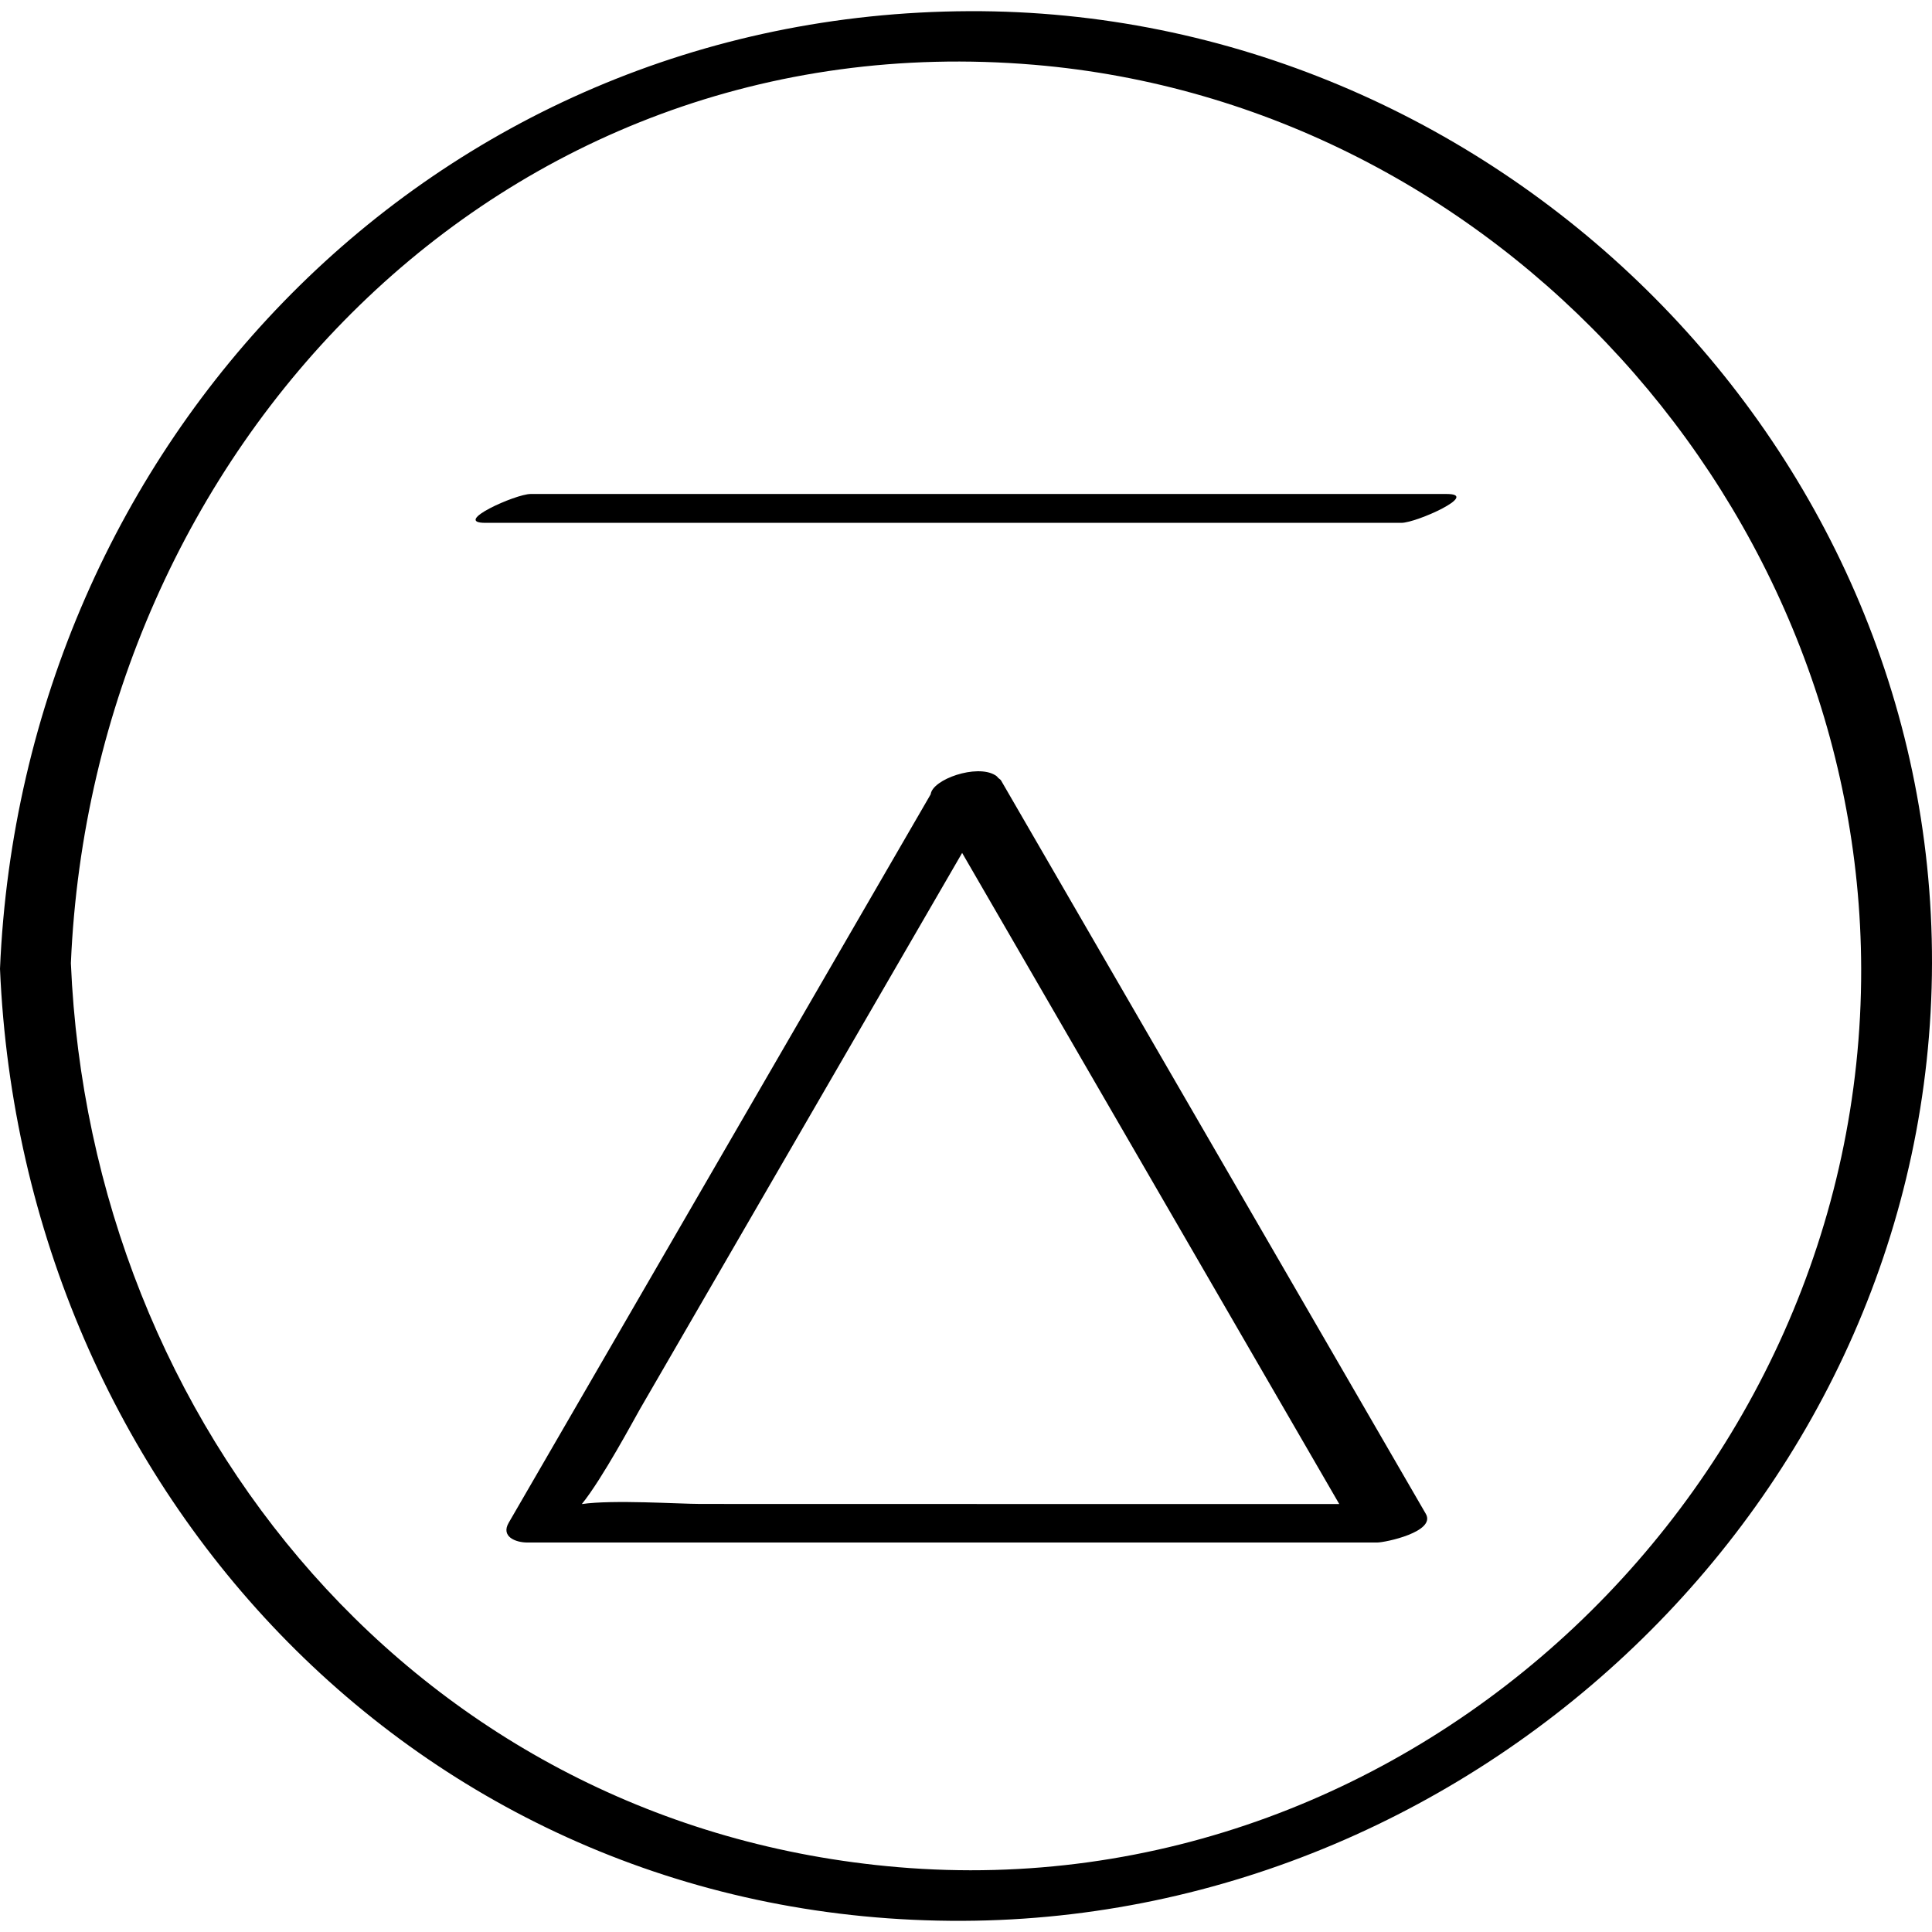
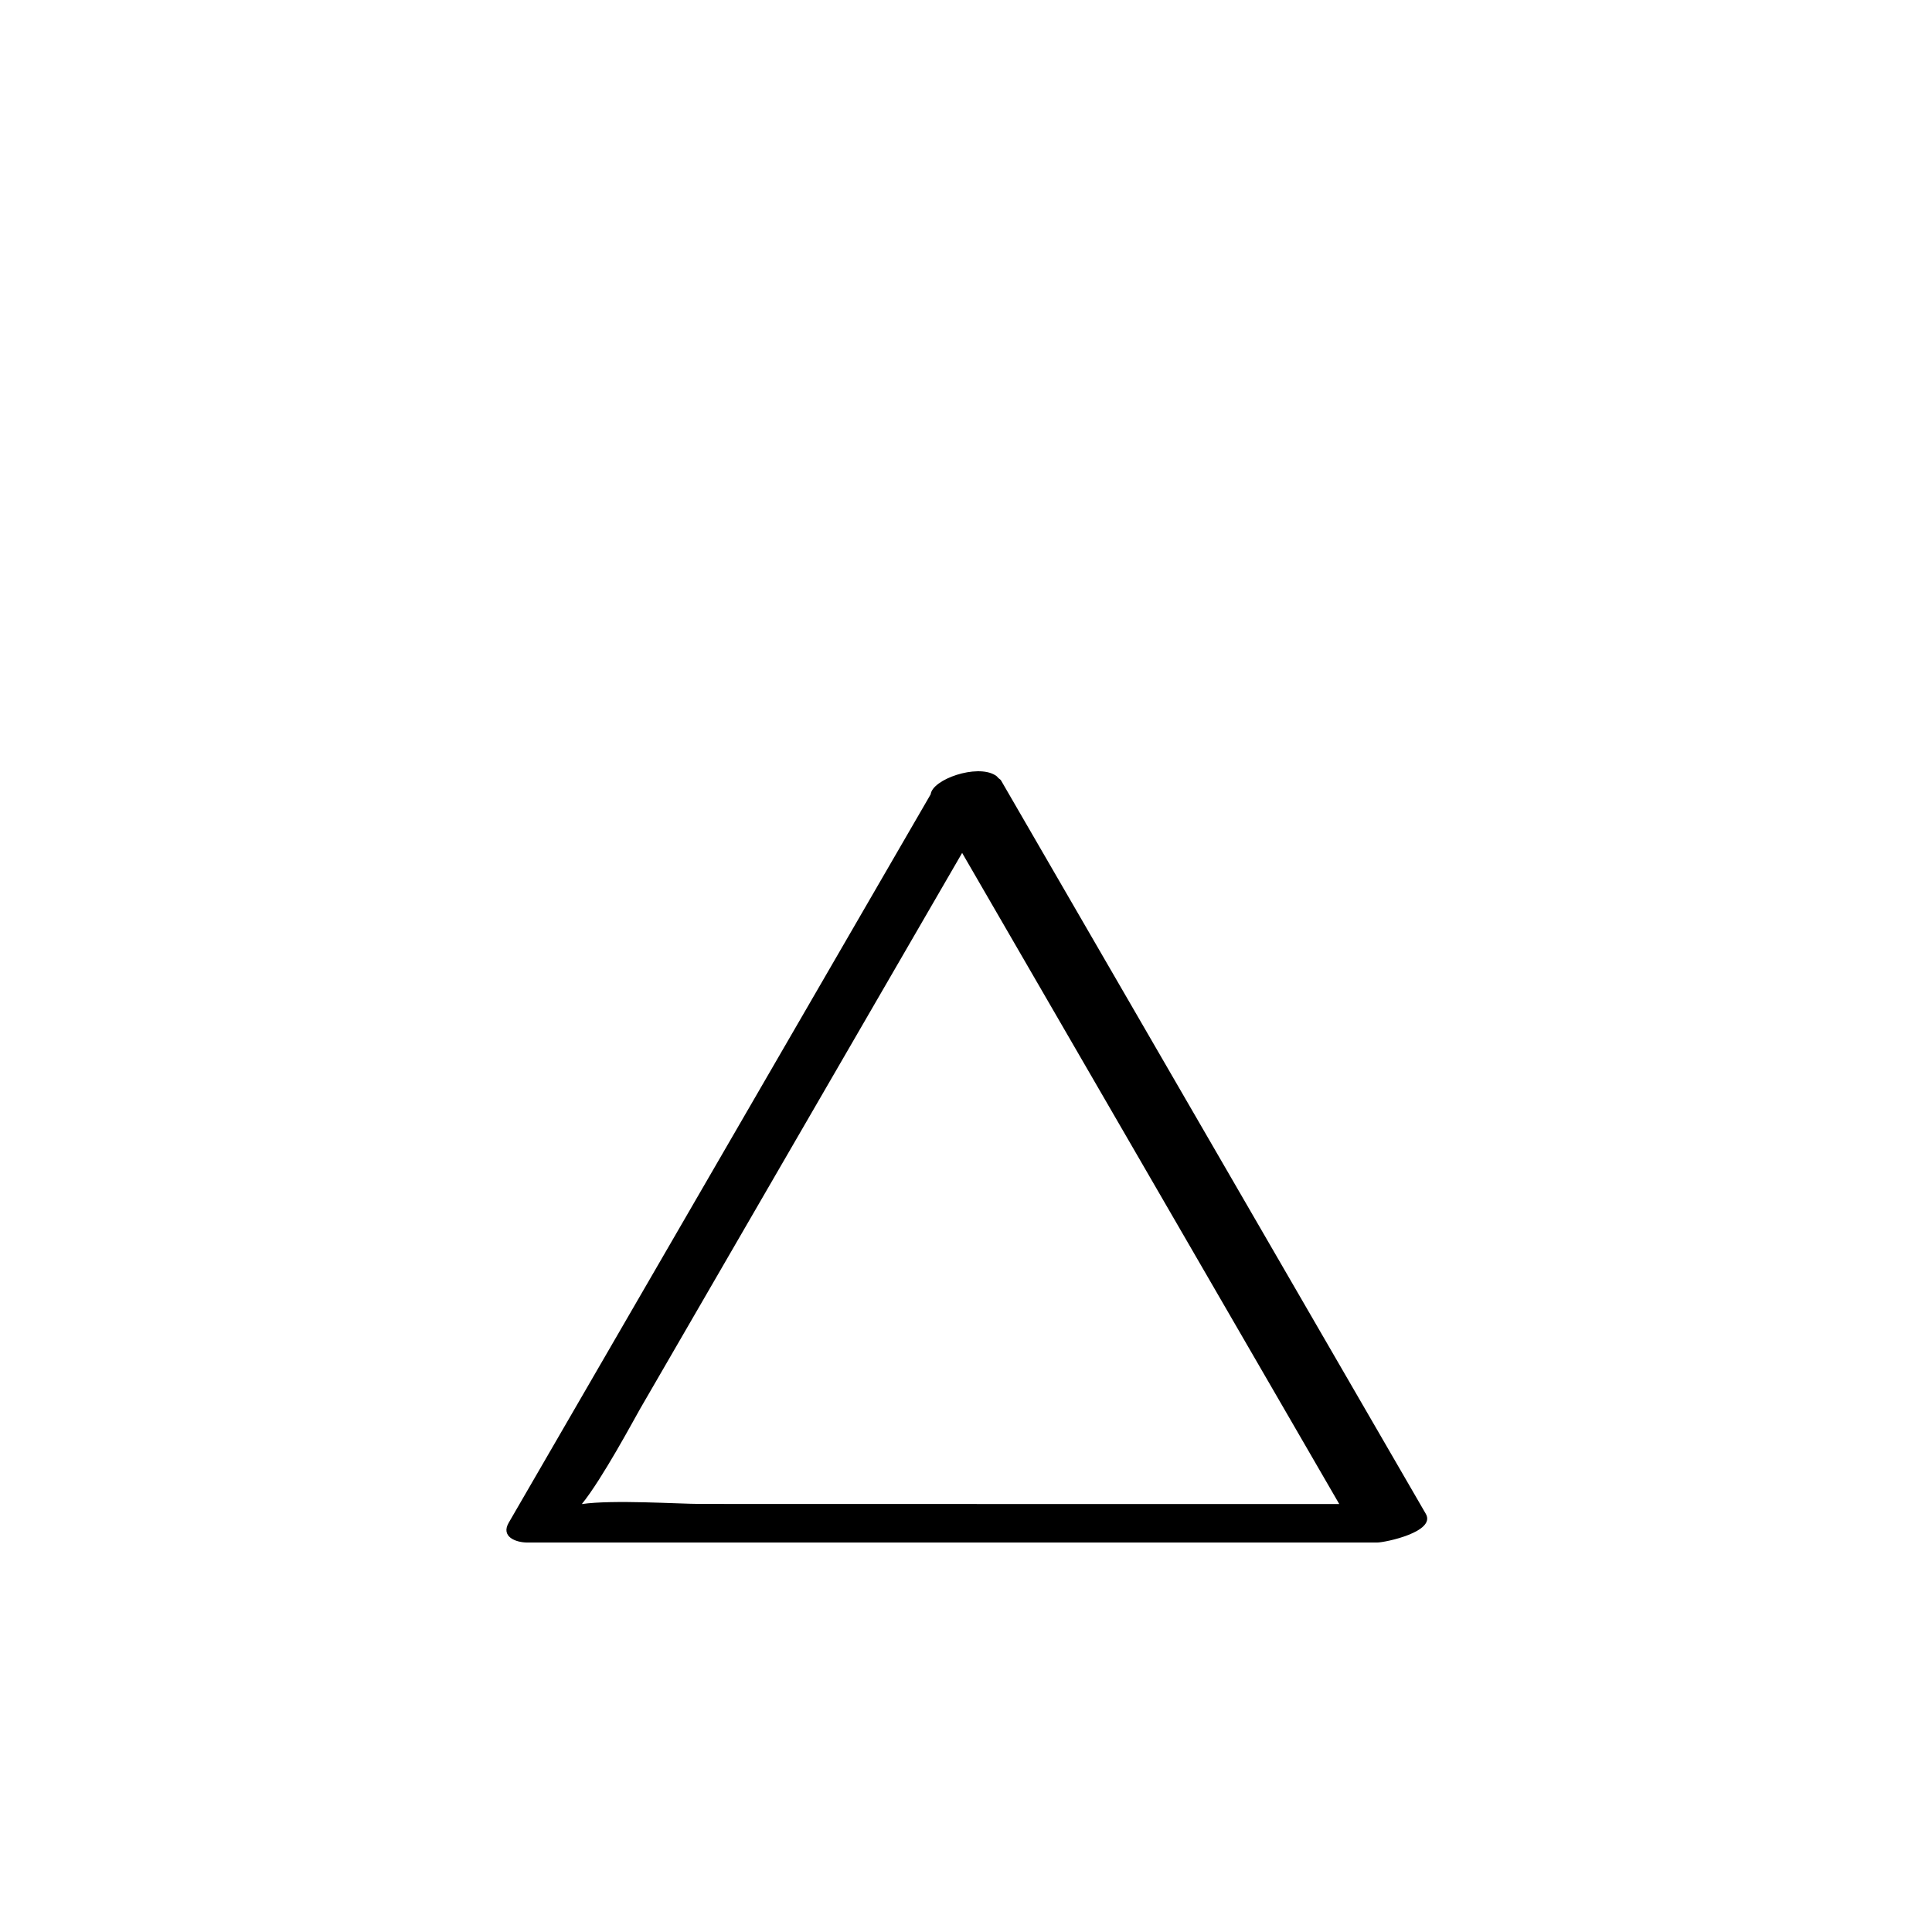
<svg xmlns="http://www.w3.org/2000/svg" enable-background="new 0 0 32 32" version="1.1" viewBox="0 0 32 32" xml:space="preserve">
  <g id="Outline_Thin_copy">
    <g>
-       <path d="M15.947,31.815C24.584,31.779,31.982,24.667,32,15.954C32.018,7.264,24.684,0.15,16.054,0.185    C7.154,0.222,0.371,7.339,0,16.046C0.37,24.724,7.029,31.851,15.947,31.815z M17.128,1.073    c7.661,0.645,13.682,7.325,13.699,14.973c0.019,8.508-7.371,15.609-15.954,14.88C6.953,30.255,1.5,23.626,1.174,15.954    C1.535,7.476,8.253,0.326,17.128,1.073z" />
      <path d="M16.58,12.926c-0.01-0.017-0.03-0.025-0.044-0.039c-0.015-0.018-0.029-0.035-0.053-0.048    c-0.306-0.187-1.038,0.068-1.068,0.317c-2.33,4.022-4.66,8.045-6.99,12.067c-0.131,0.226,0.111,0.326,0.31,0.326    c4.691,0,9.383,0,14.074,0c0.136,0,0.979-0.178,0.807-0.475C21.271,21.025,18.925,16.975,16.58,12.926z M11.602,24.91    c-0.355,0-1.451-0.073-1.965,0.002c0.341-0.42,0.878-1.427,0.965-1.577c0.806-1.391,1.611-2.782,2.417-4.173    c0.972-1.678,1.944-3.357,2.917-5.035c2.082,3.594,4.164,7.189,6.246,10.784c-1.892,0-3.785,0-5.677,0    C14.871,24.91,13.237,24.91,11.602,24.91z" />
-       <path d="M8.039,8.66c5.057,0,10.115,0,15.172,0c0.25,0,1.312-0.478,0.75-0.478c-5.057,0-10.115,0-15.172,0    C8.539,8.182,7.477,8.66,8.039,8.66z" />
    </g>
  </g>
</svg>